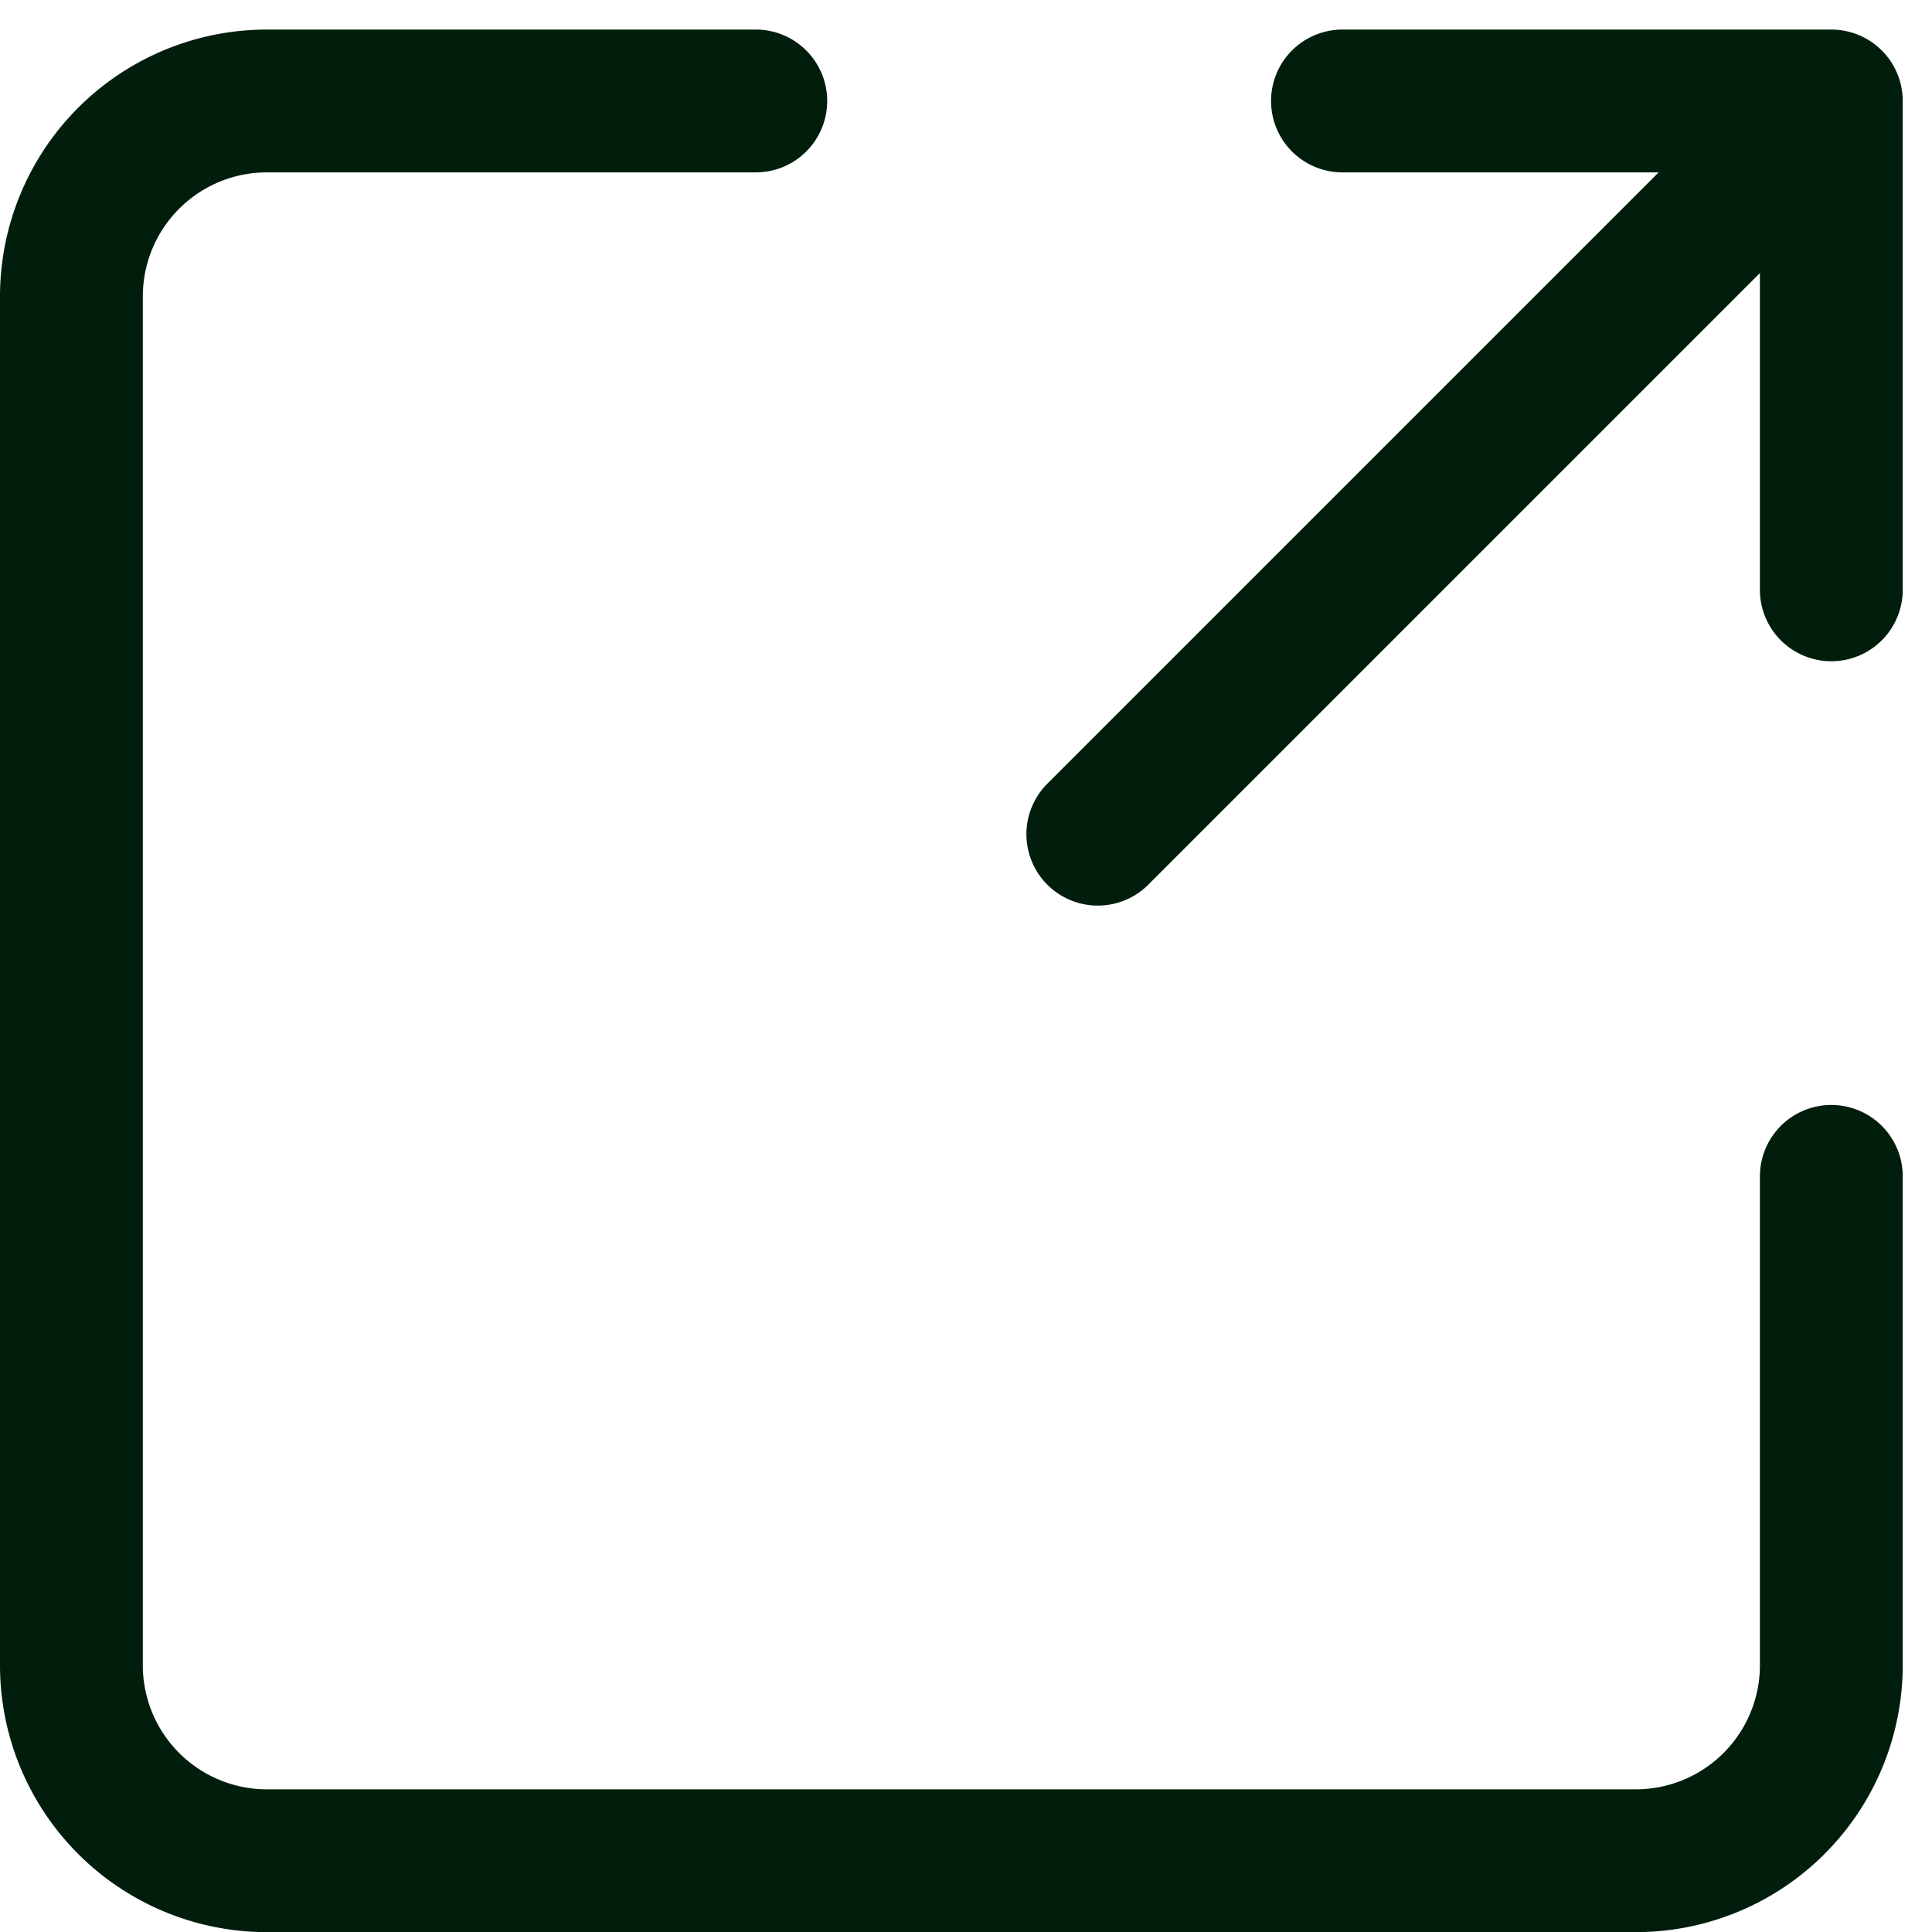
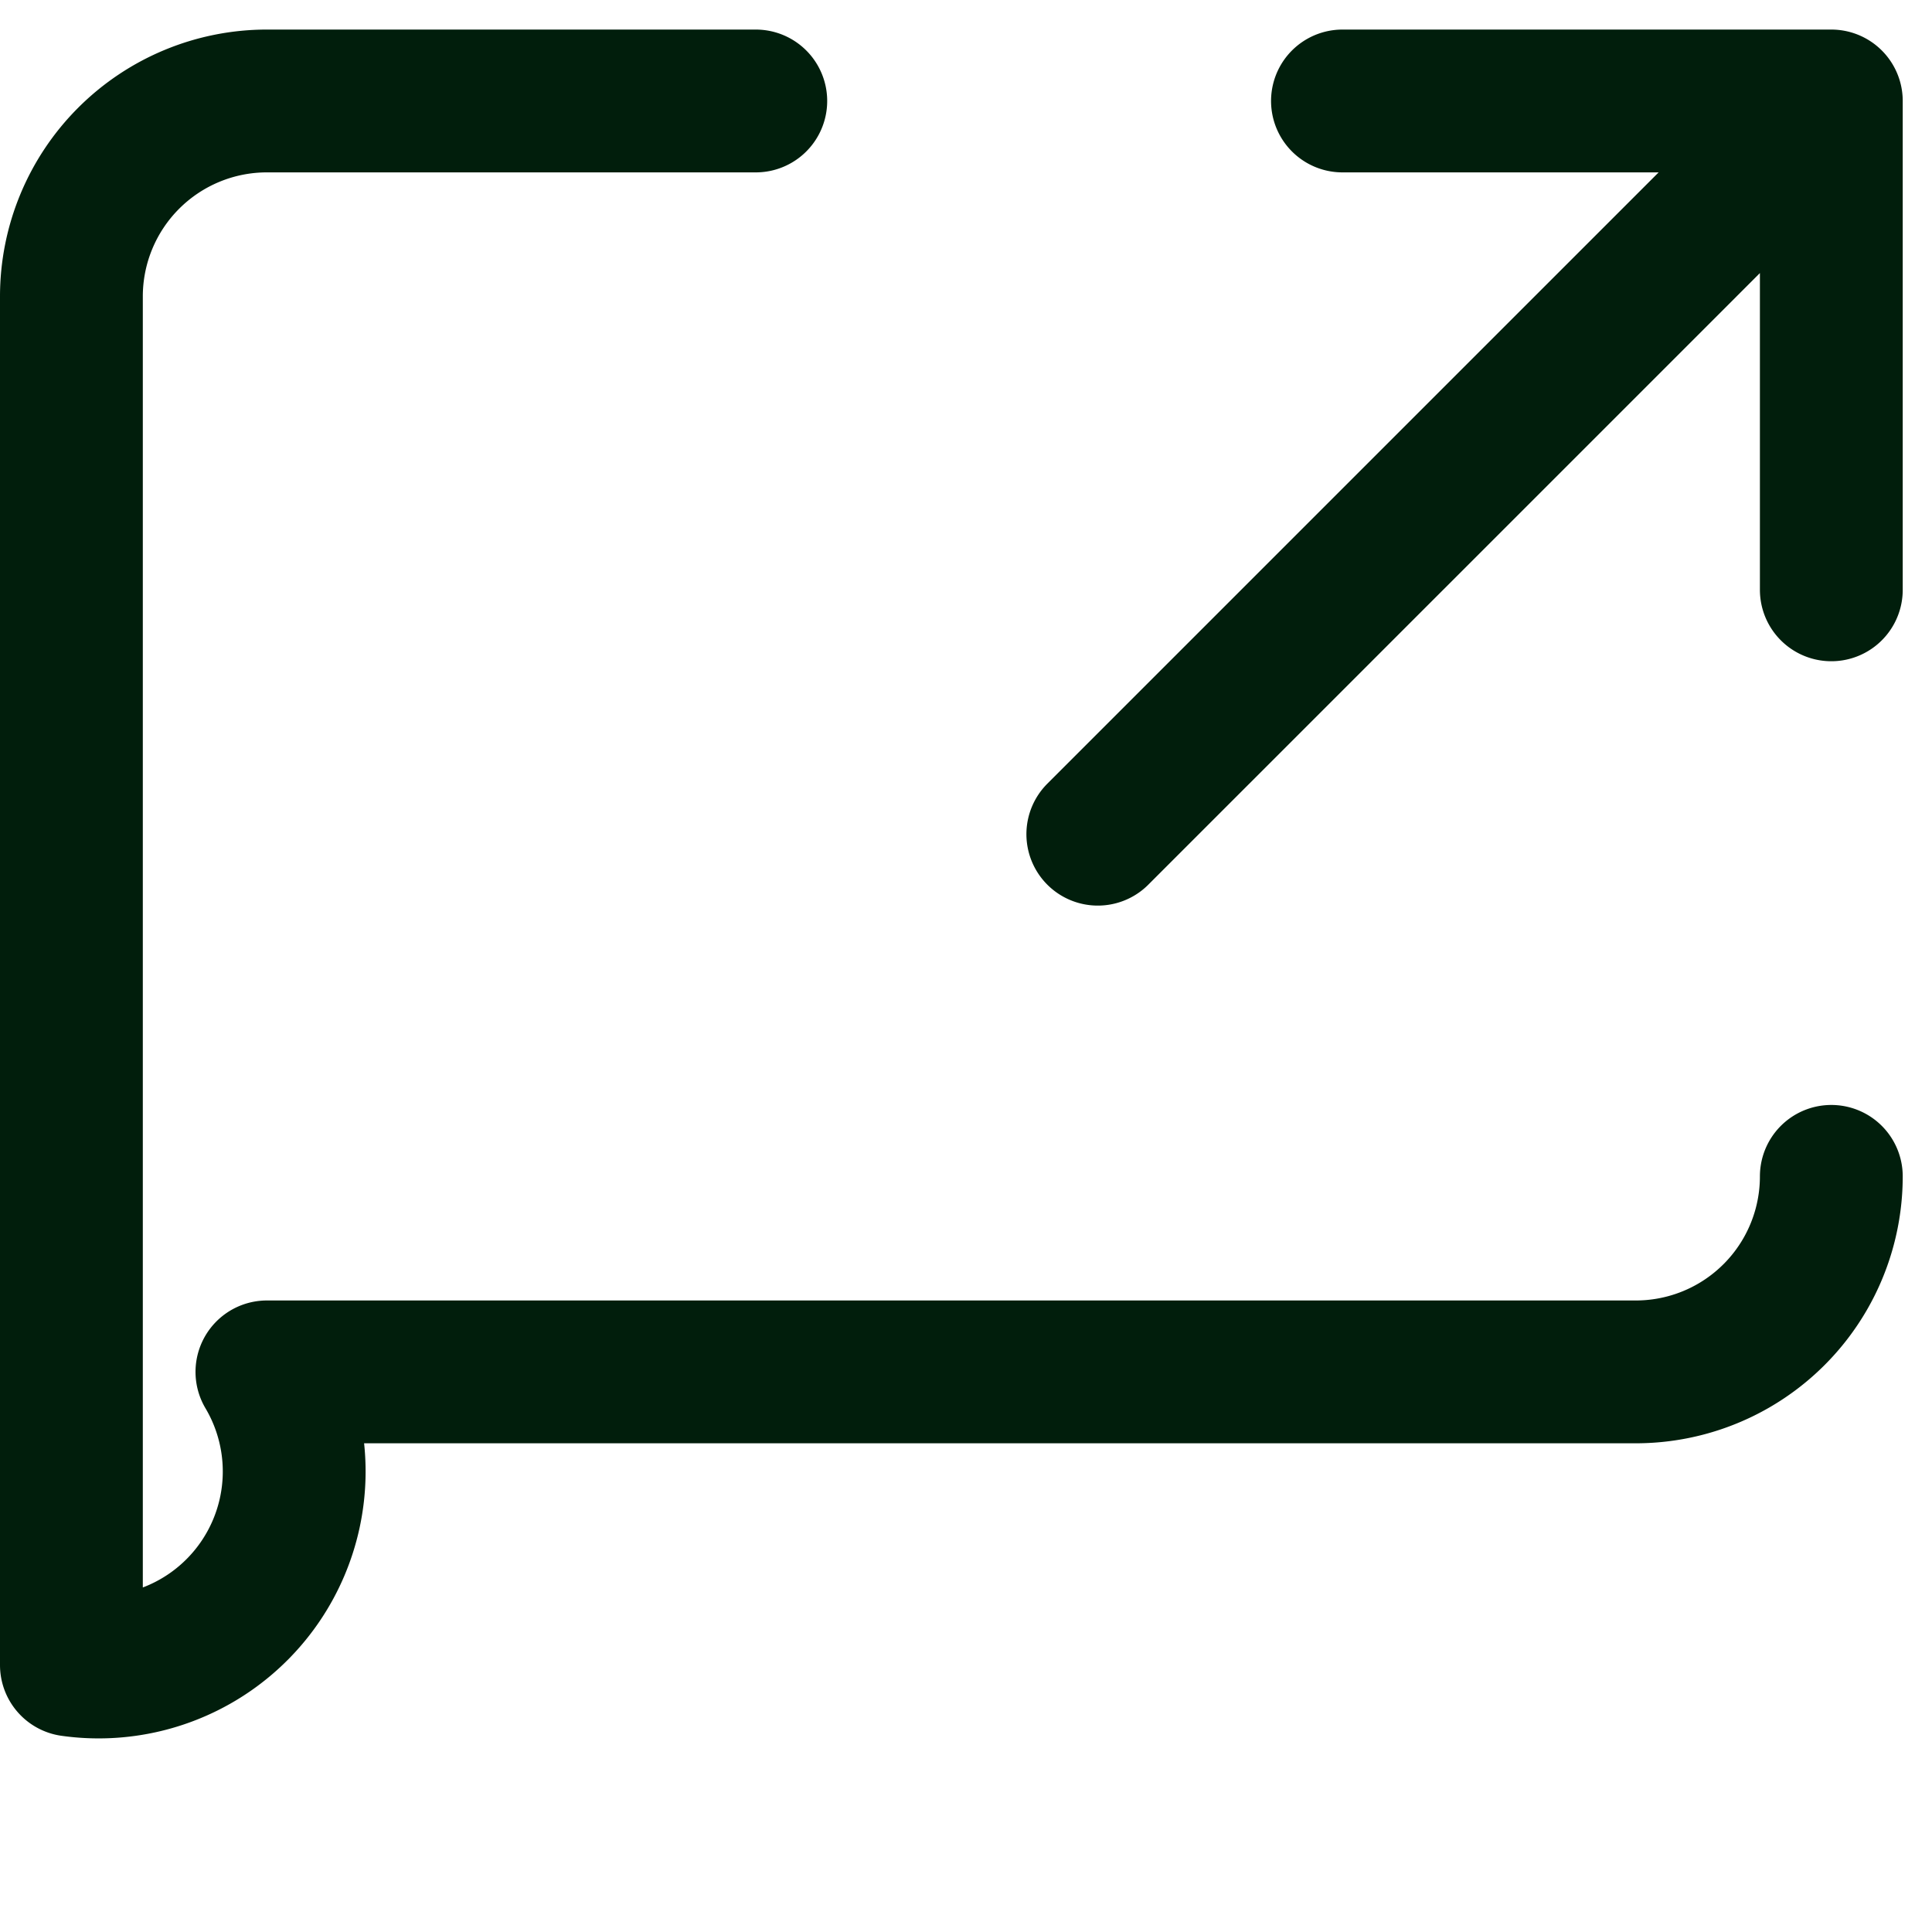
<svg xmlns="http://www.w3.org/2000/svg" width="13.528" height="13.528">
-   <path data-name="Icon akar-link-out" d="M7.687 5.841L12.821.707M9.4.707h3.423V4.13m0 4.107v3.423a1.369 1.369 0 01-1.369 1.369H1.869A1.369 1.369 0 01.5 11.659V2.076A1.369 1.369 0 011.869.707h3.423" fill="none" stroke="#011e0c" stroke-linecap="round" stroke-linejoin="round" />
+   <path data-name="Icon akar-link-out" d="M7.687 5.841L12.821.707M9.4.707h3.423V4.13m0 4.107a1.369 1.369 0 01-1.369 1.369H1.869A1.369 1.369 0 01.5 11.659V2.076A1.369 1.369 0 011.869.707h3.423" fill="none" stroke="#011e0c" stroke-linecap="round" stroke-linejoin="round" />
</svg>